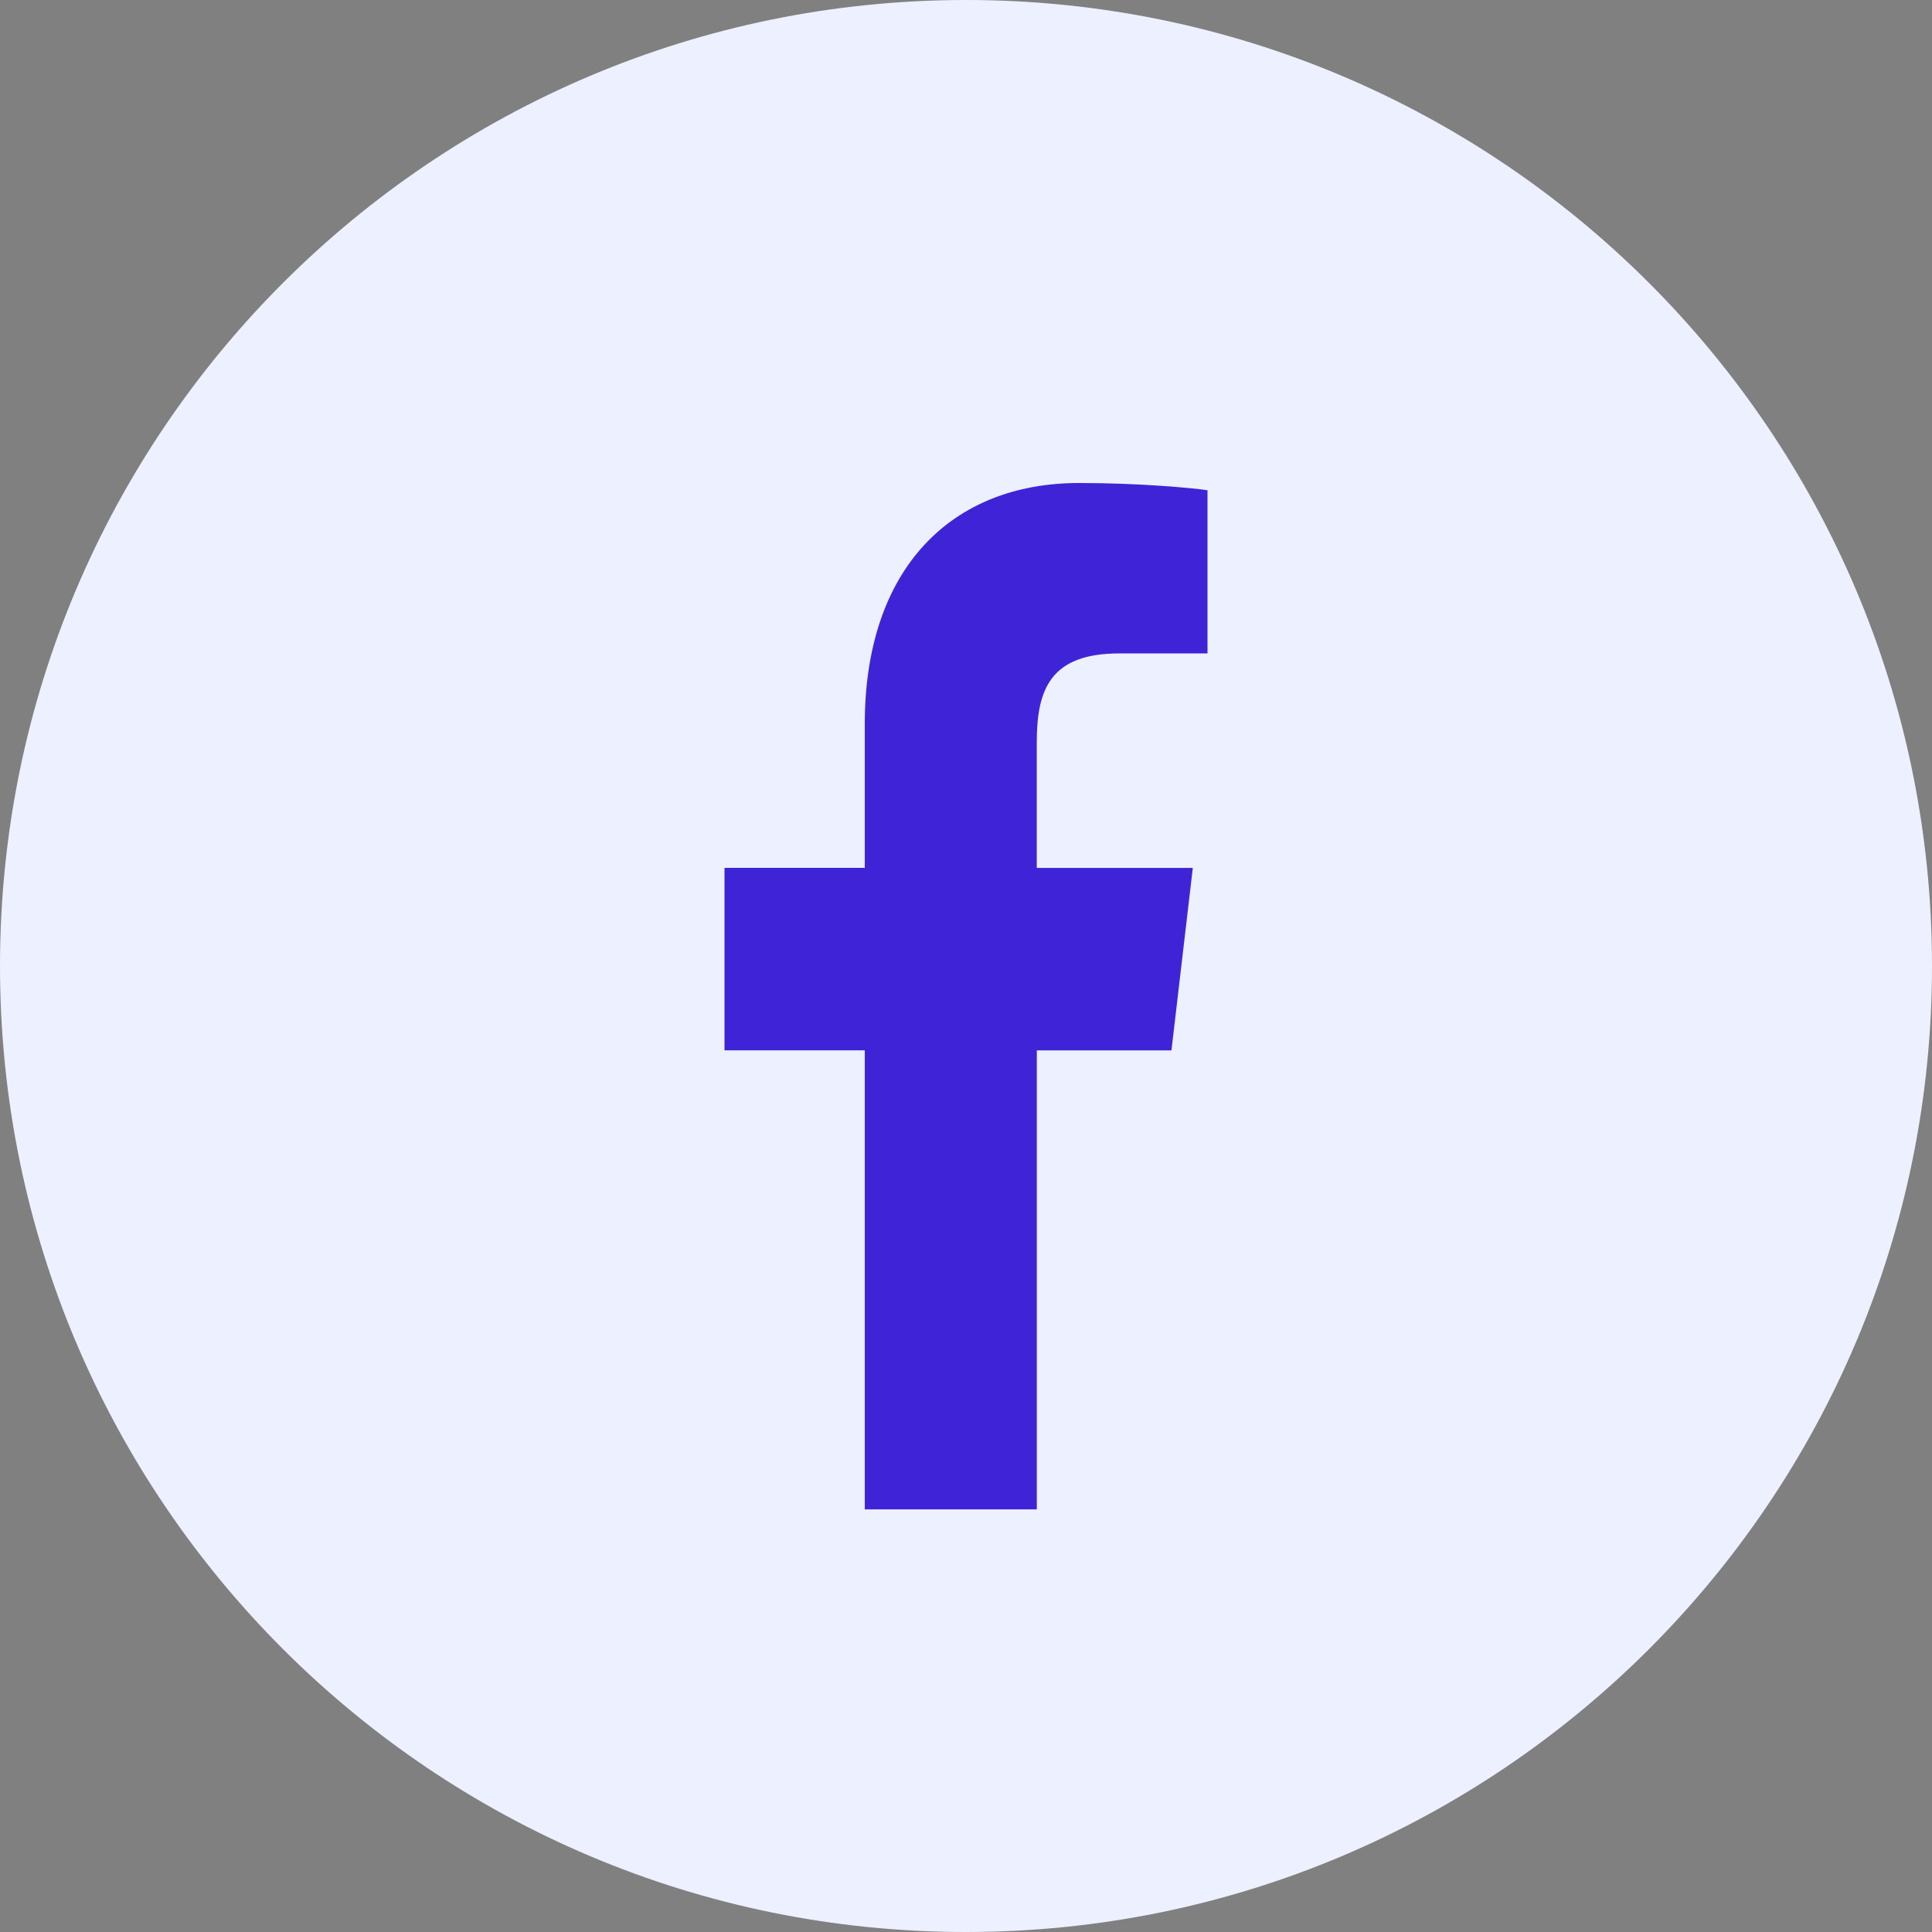
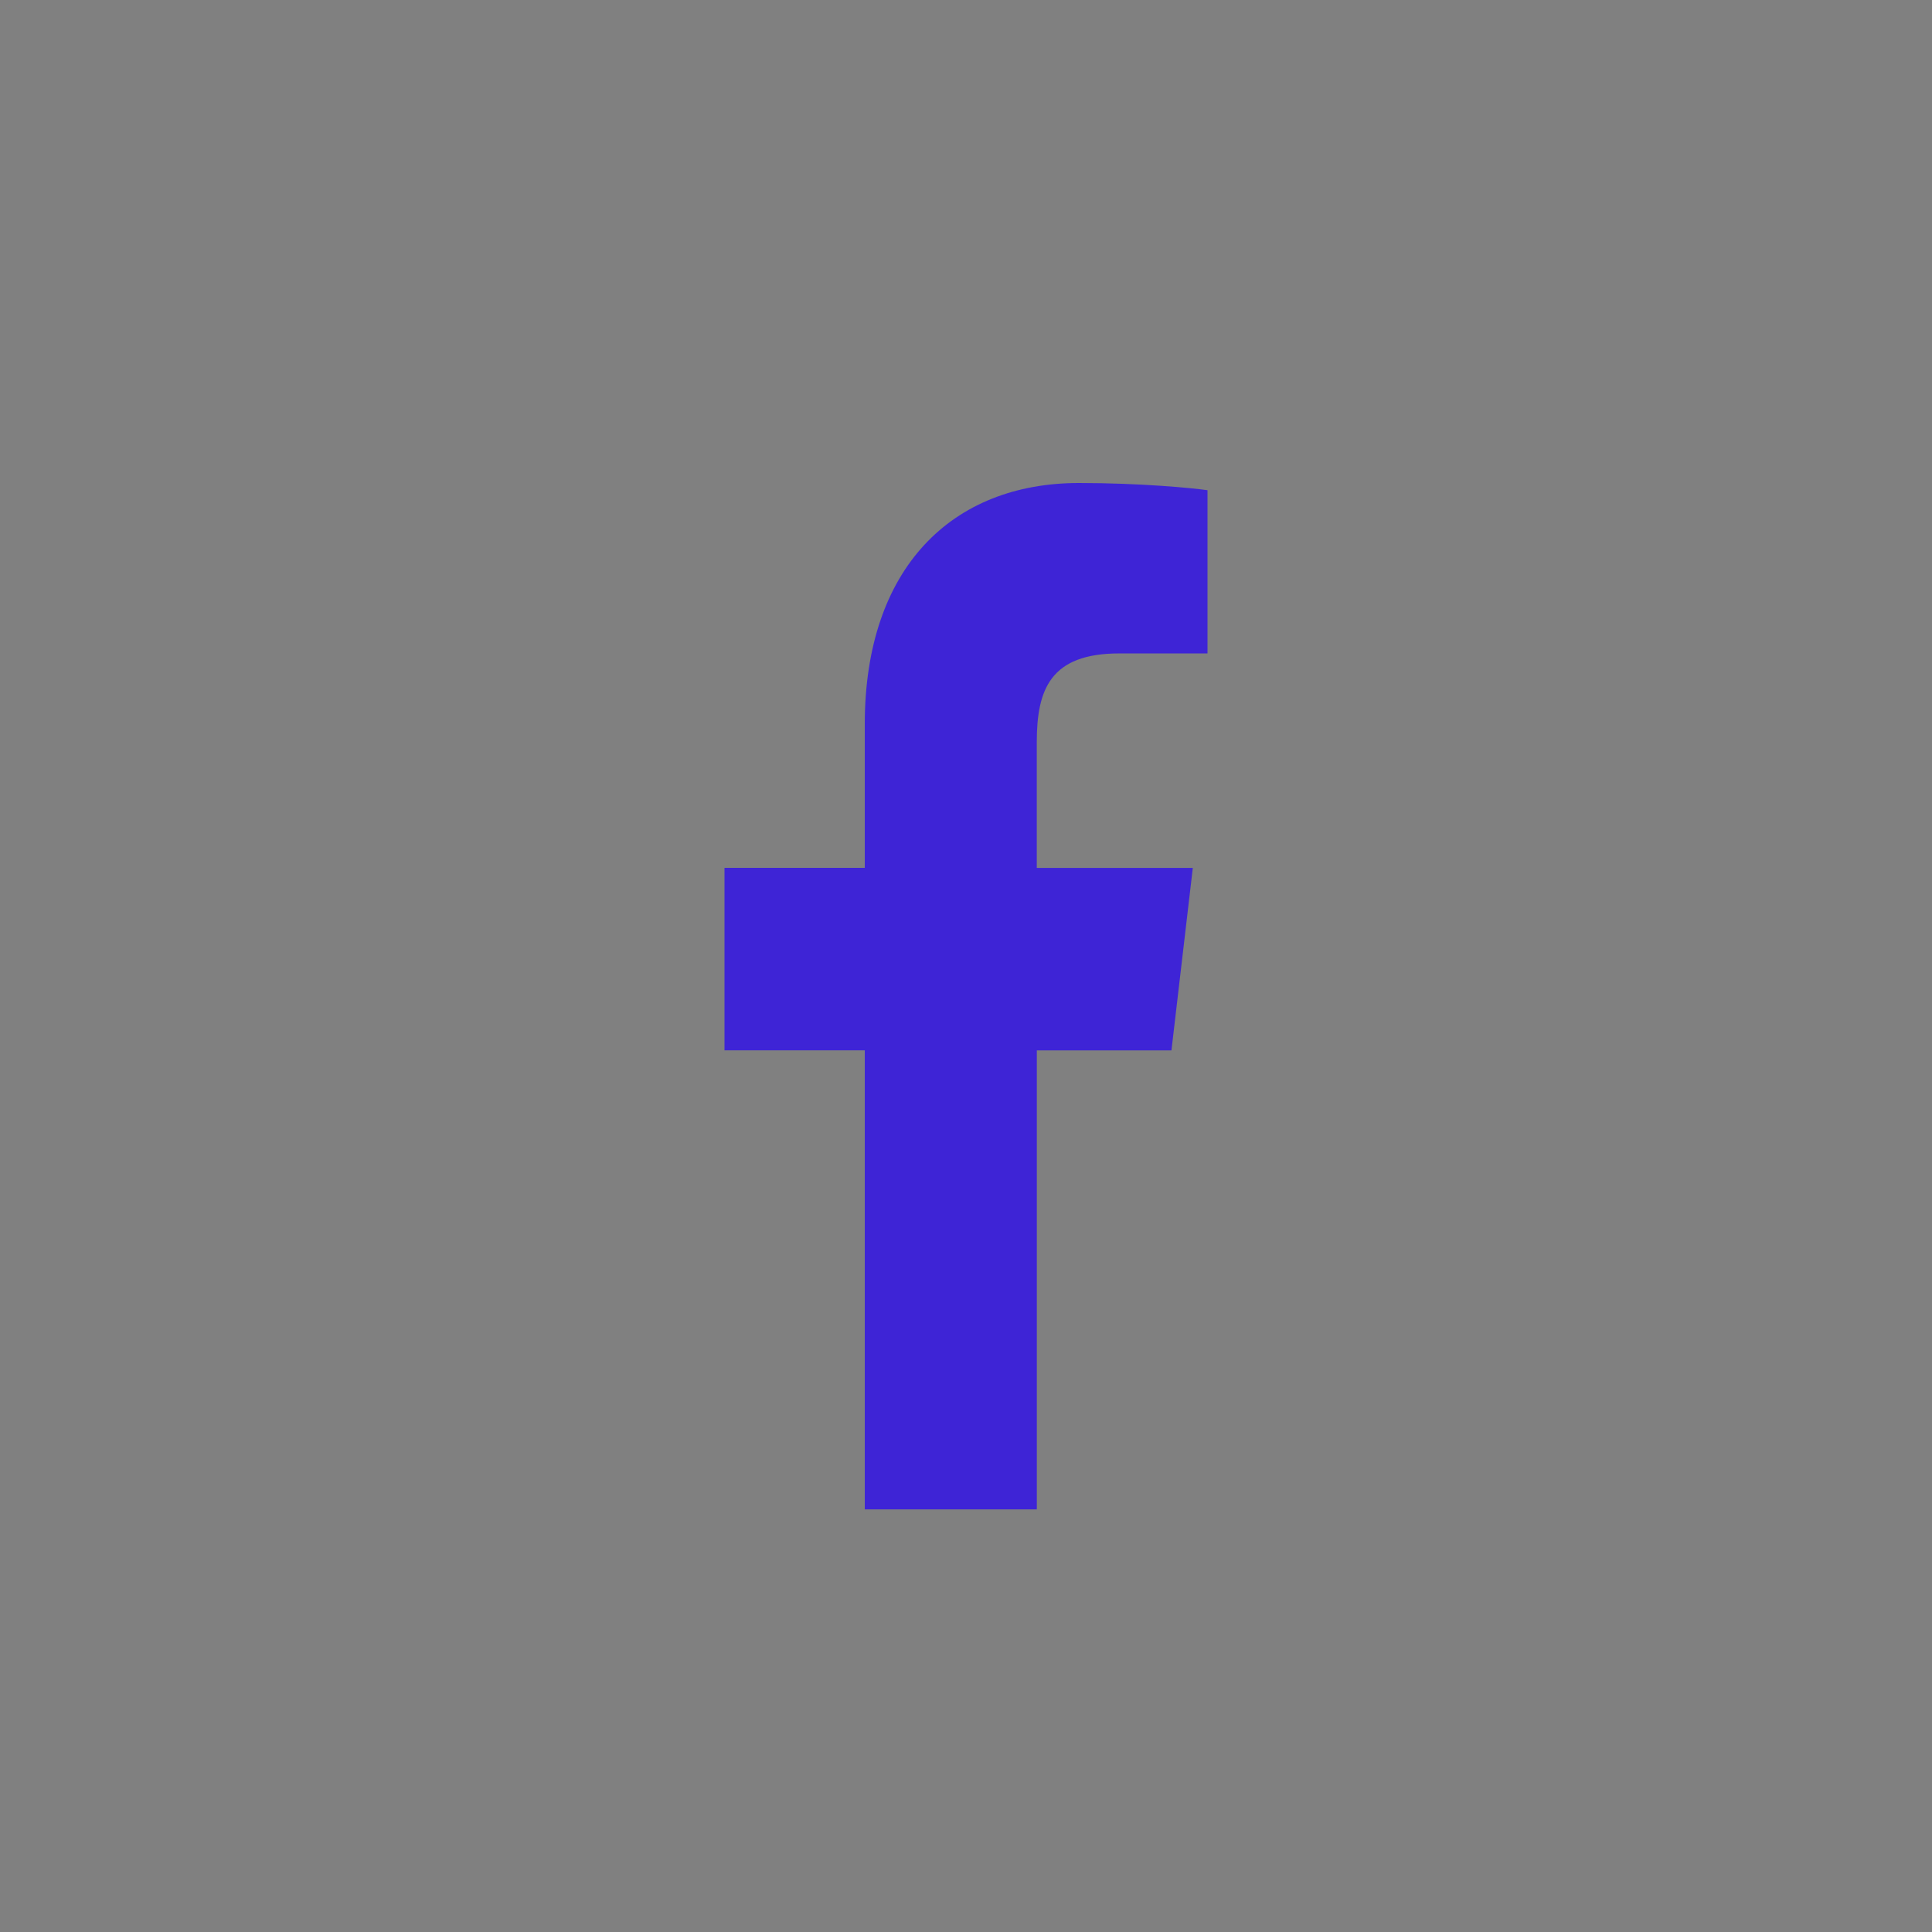
<svg xmlns="http://www.w3.org/2000/svg" width="38" height="38" viewBox="0 0 38 38" fill="none">
  <rect x="0" y="0" width="38" height="38" fill="#808080" stroke="none" />
-   <path fill-rule="evenodd" clip-rule="evenodd" d="M0 19C0 8.507 8.507 0 19 0C29.493 0 38 8.507 38 19C38 29.493 29.493 38 19 38C8.507 38 0 29.493 0 19Z" fill="#EDF0FE" />
  <path d="M22.016 12.852H23.75V9.642C23.451 9.598 22.422 9.5 21.223 9.5C18.723 9.5 17.009 11.171 17.009 14.243V17.07H14.25V20.659H17.009V29.688H20.393V20.66H23.041L23.461 17.071H20.392V14.599C20.393 13.562 20.656 12.852 22.016 12.852Z" fill="#3E24D6" />
</svg>